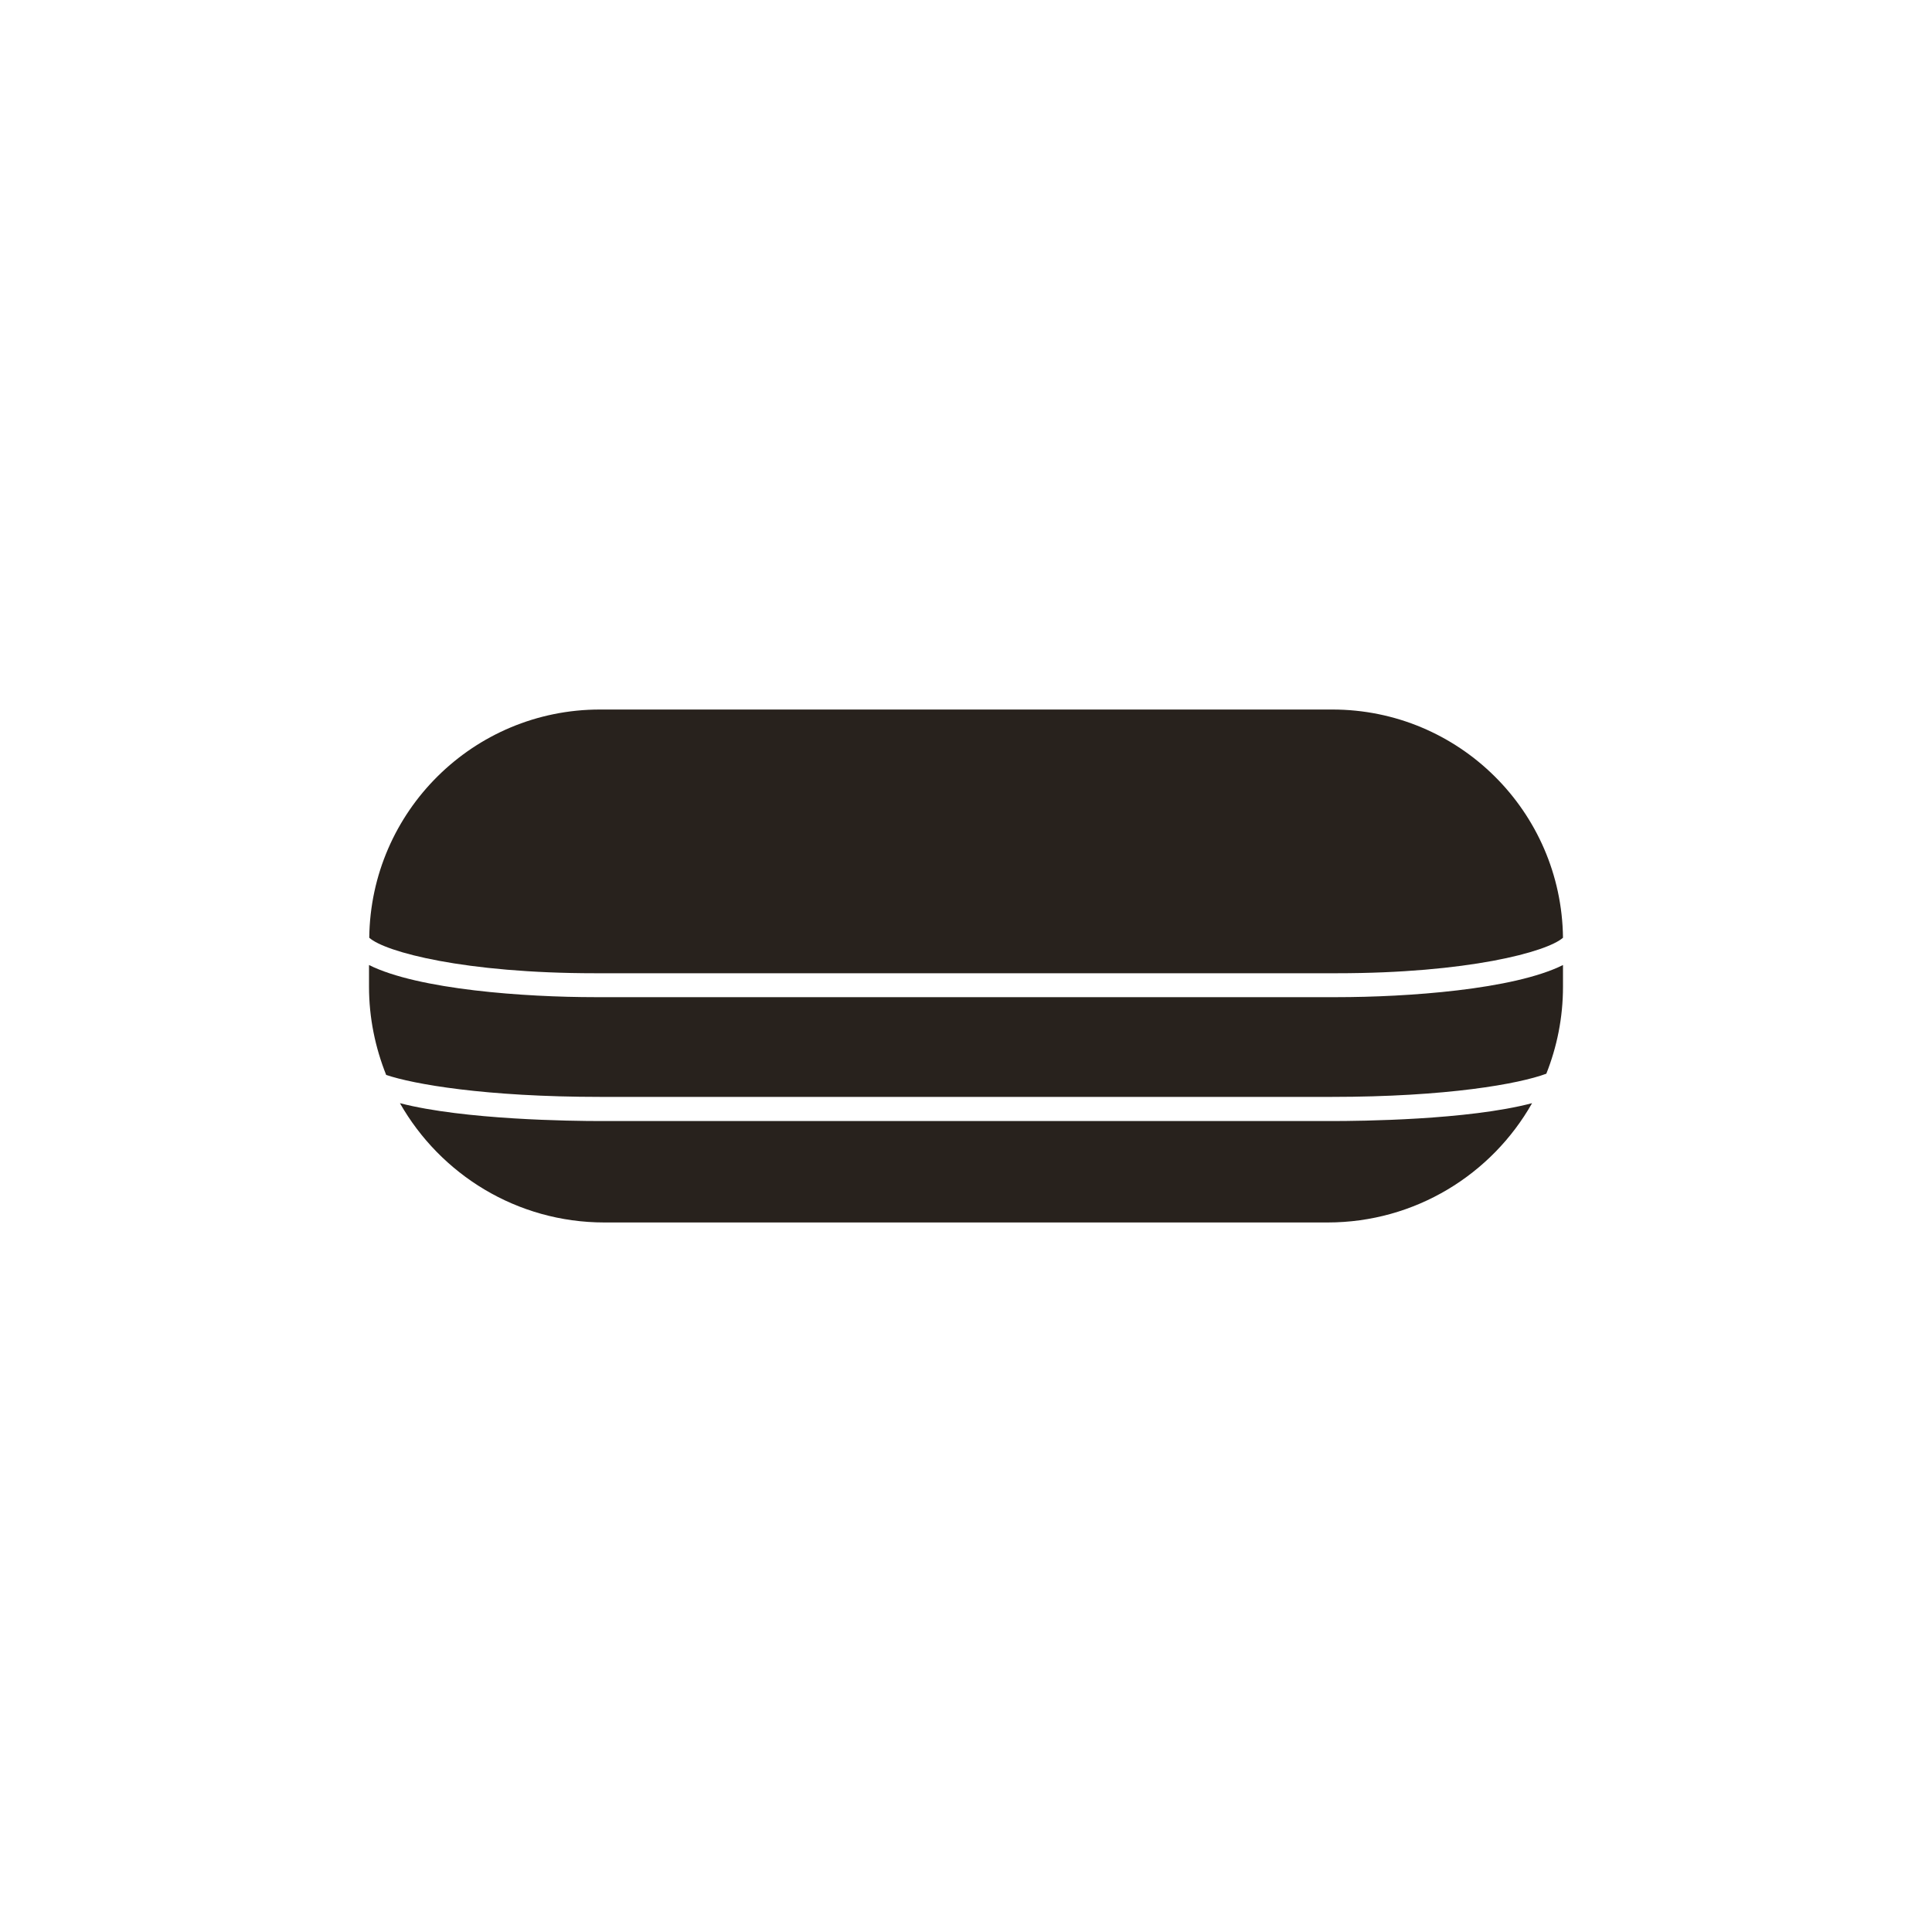
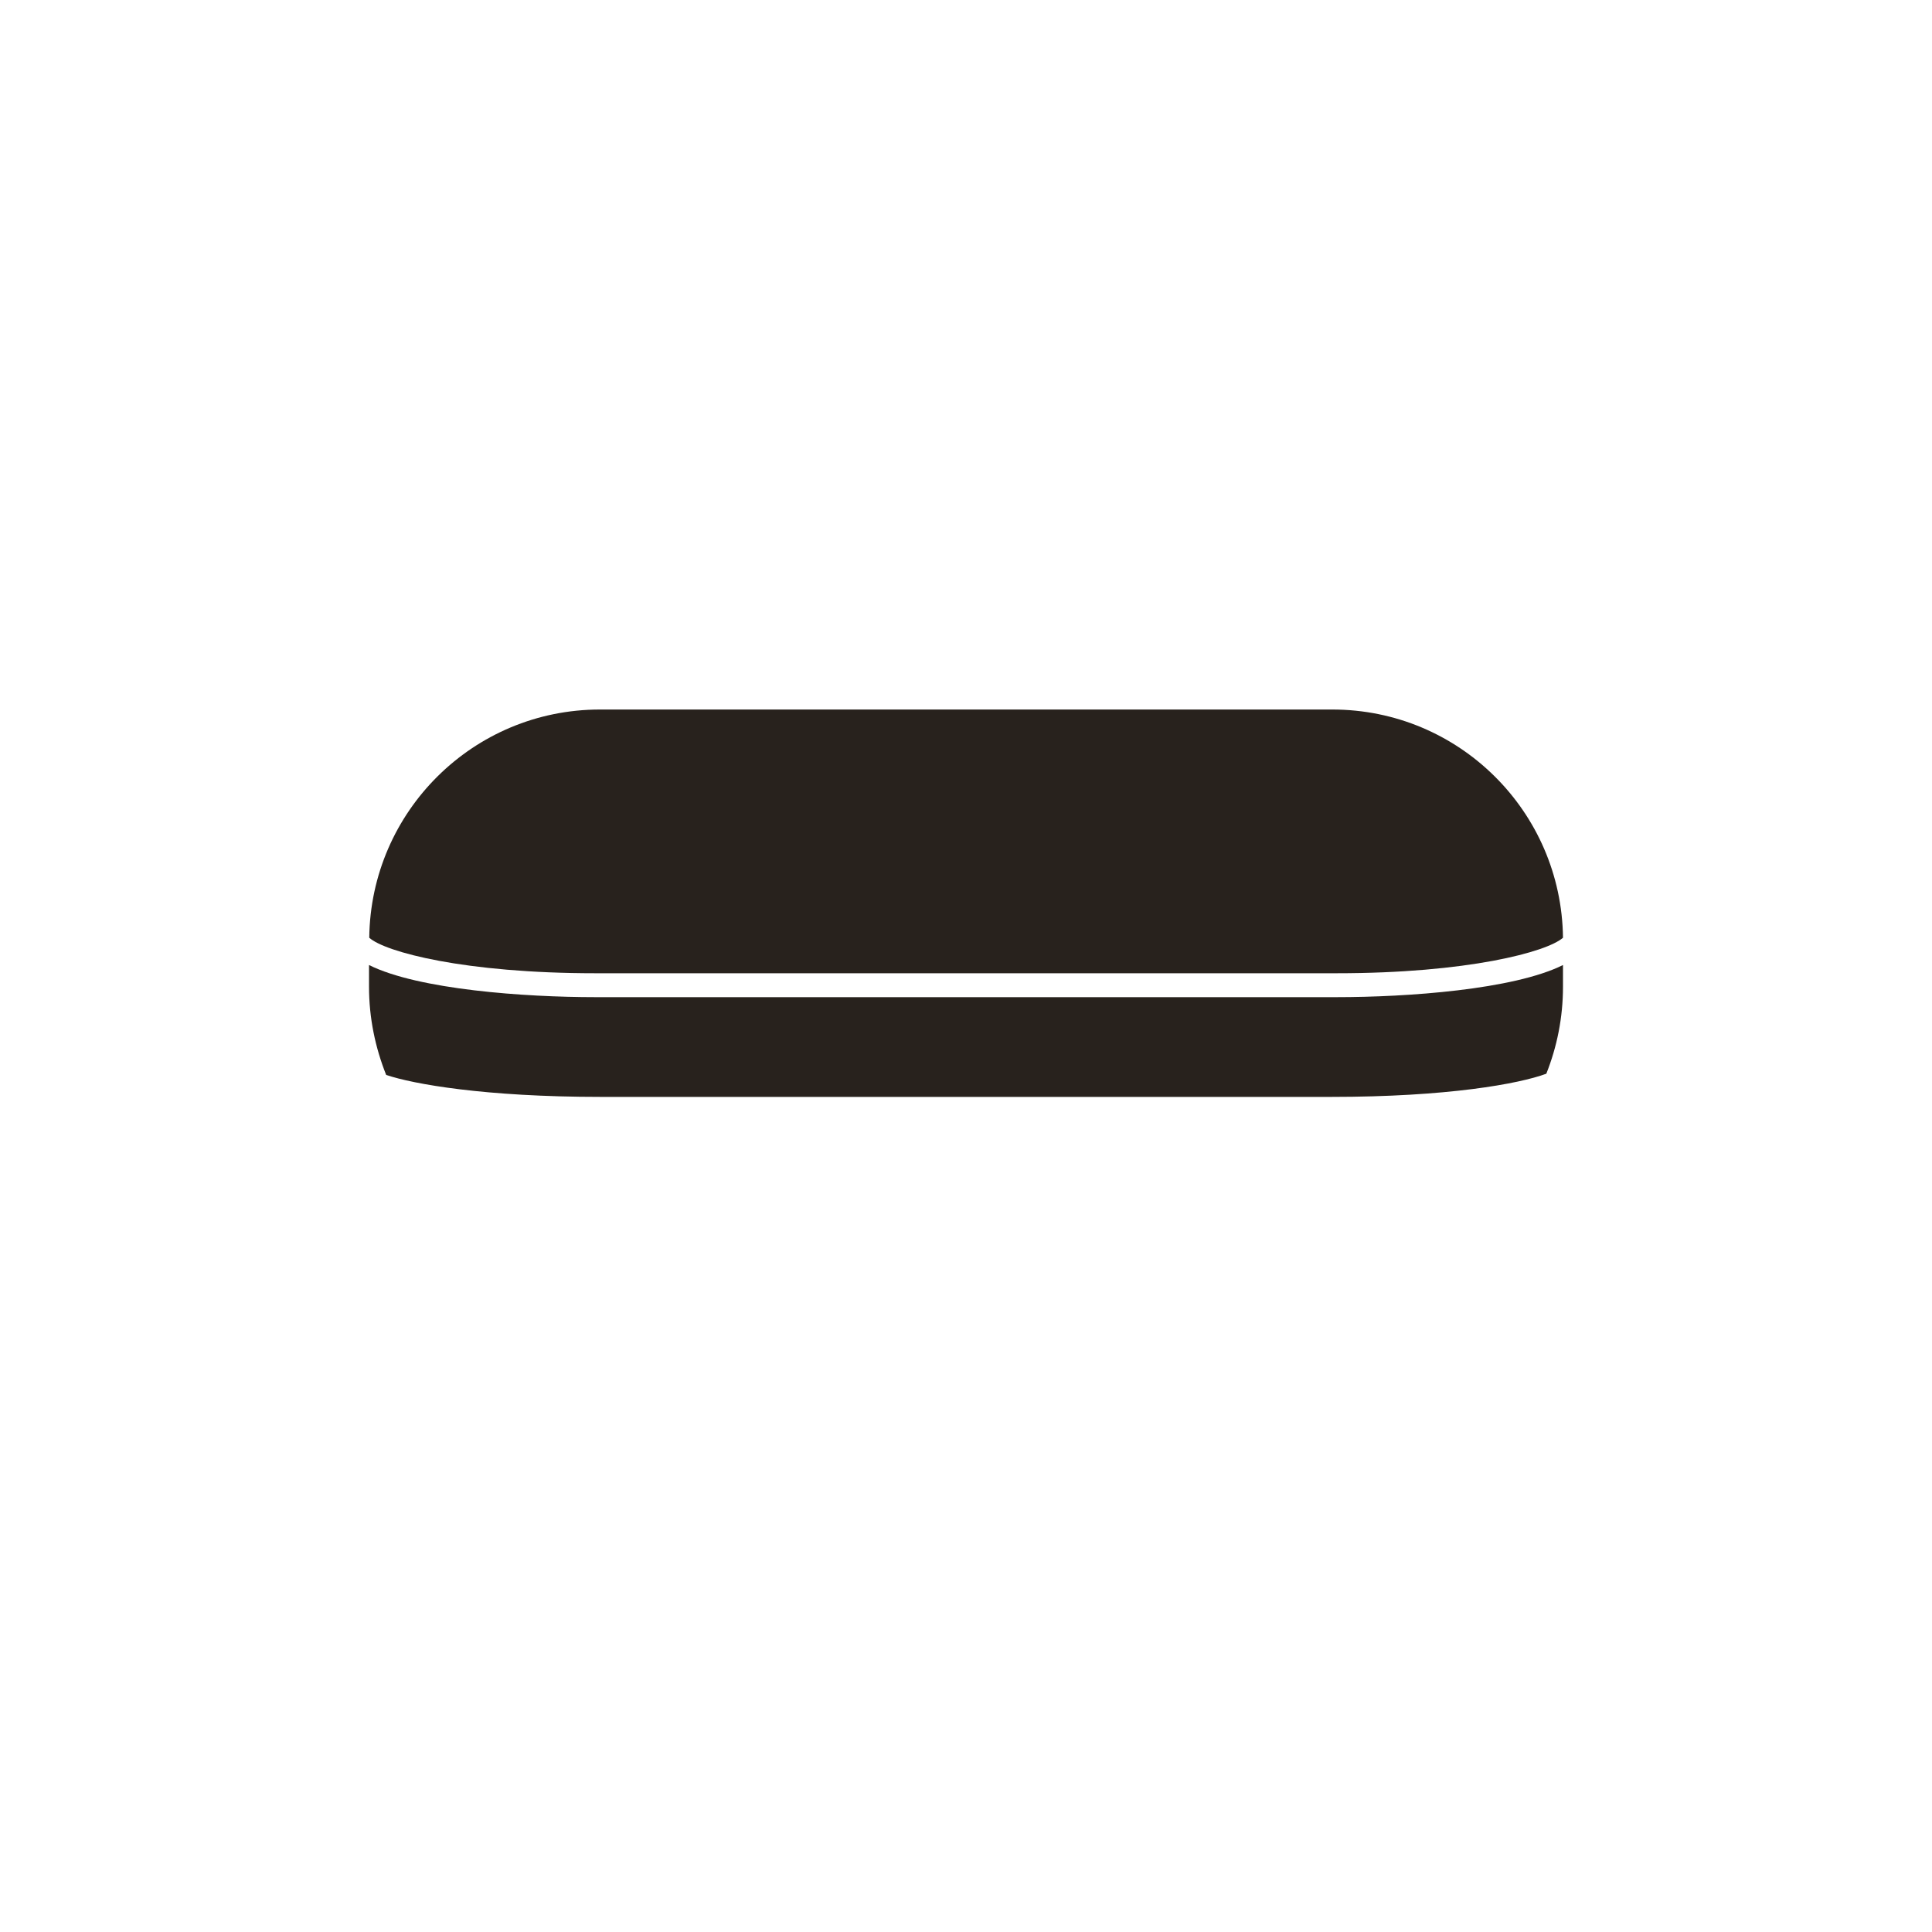
<svg xmlns="http://www.w3.org/2000/svg" version="1.2" baseProfile="tiny" id="Layer_1" x="0px" y="0px" viewBox="0 0 80 80" overflow="visible" xml:space="preserve">
  <g>
    <path fill="none" d="M40,80C17.94,80,0,62.06,0,40C0,17.94,17.94,0,40,0s40,17.94,40,40C80,62.06,62.06,80,40,80z M40,3.49   C19.87,3.49,3.49,19.87,3.49,40S19.87,76.51,40,76.51S76.51,60.13,76.51,40S60.13,3.49,40,3.49z" />
    <g>
      <path fill="#28221D" d="M24.65,40.3h30.7c5.42,0,8.7-0.88,9.37-1.47c-0.06-5.23-4.31-9.45-9.55-9.45H24.84    c-5.24,0-9.49,4.22-9.55,9.45C15.95,39.42,19.23,40.3,24.65,40.3z" />
      <g>
        <path fill="#28221D" d="M24.87,45.42h30.26c4.8,0,7.77-0.54,8.9-0.96c0.44-1.11,0.69-2.32,0.69-3.6v-0.9     c-2.05,1.02-6.46,1.33-9.37,1.33h-30.7c-2.91,0-7.32-0.31-9.37-1.33v0.9c0,1.29,0.26,2.52,0.71,3.65     C17.11,44.89,20.08,45.42,24.87,45.42z" />
-         <path fill="#28221D" d="M55.13,46.42H24.87c-1.19,0-5.65-0.05-8.31-0.74c1.68,2.95,4.84,4.94,8.47,4.94h29.94     c3.63,0,6.8-1.99,8.47-4.94C60.78,46.38,56.32,46.42,55.13,46.42z" />
      </g>
    </g>
  </g>
</svg>